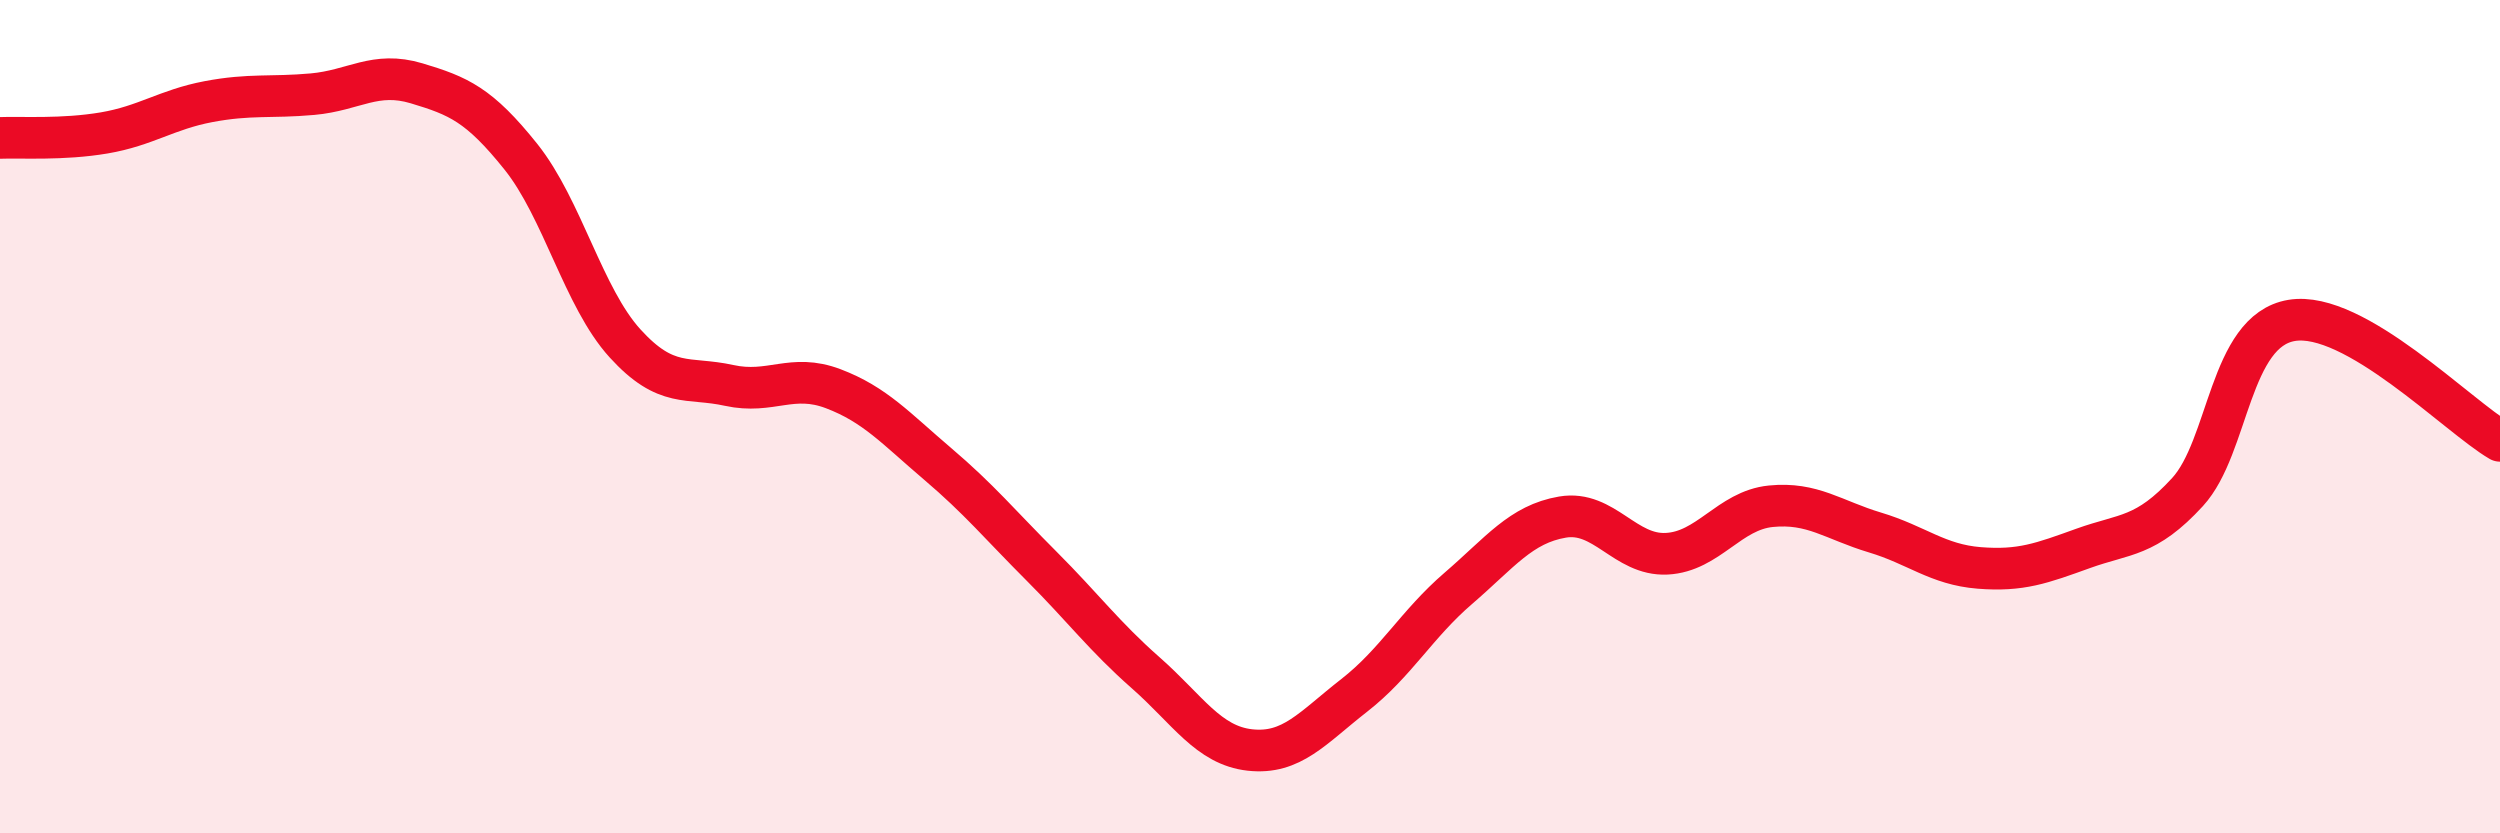
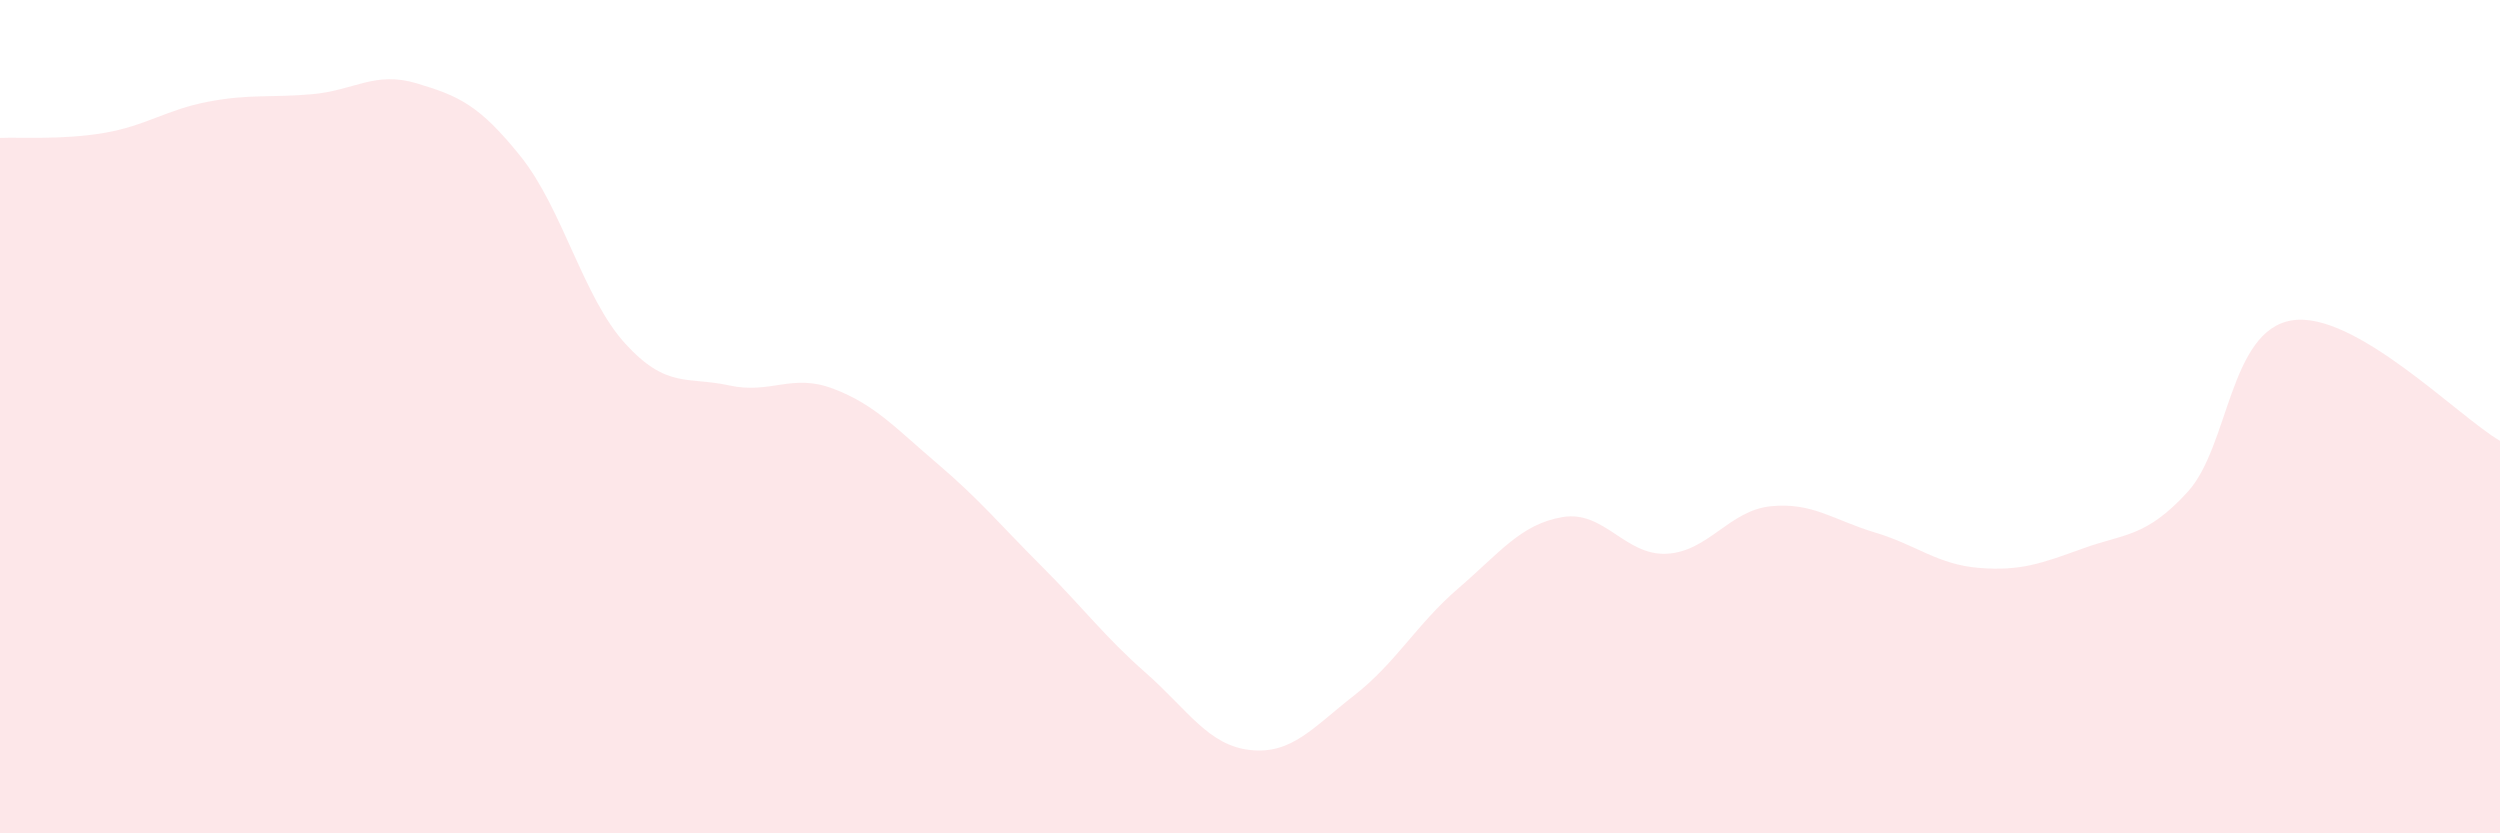
<svg xmlns="http://www.w3.org/2000/svg" width="60" height="20" viewBox="0 0 60 20">
  <path d="M 0,3.31 C 0.5,3.29 1.5,3.36 2.5,3.19 C 3.5,3.02 4,2.63 5,2.44 C 6,2.25 6.5,2.35 7.5,2.26 C 8.5,2.17 9,1.7 10,2 C 11,2.3 11.5,2.51 12.5,3.76 C 13.5,5.01 14,7.14 15,8.24 C 16,9.34 16.5,9.03 17.5,9.25 C 18.5,9.47 19,8.95 20,9.33 C 21,9.71 21.5,10.28 22.5,11.13 C 23.5,11.98 24,12.59 25,13.59 C 26,14.59 26.5,15.27 27.5,16.15 C 28.5,17.03 29,17.89 30,18 C 31,18.11 31.5,17.47 32.5,16.69 C 33.5,15.91 34,14.98 35,14.12 C 36,13.26 36.5,12.58 37.5,12.41 C 38.5,12.24 39,13.34 40,13.29 C 41,13.24 41.5,12.25 42.5,12.15 C 43.5,12.05 44,12.48 45,12.78 C 46,13.08 46.5,13.55 47.5,13.63 C 48.5,13.71 49,13.52 50,13.16 C 51,12.8 51.5,12.9 52.5,11.81 C 53.5,10.72 53.5,7.94 55,7.69 C 56.5,7.44 59,10 60,10.58L60 20L0 20Z" fill="#EB0A25" opacity="0.1" stroke-linecap="round" stroke-linejoin="round" />
-   <path d="M 0,3.31 C 0.5,3.29 1.5,3.36 2.5,3.19 C 3.5,3.02 4,2.63 5,2.44 C 6,2.25 6.5,2.35 7.5,2.26 C 8.5,2.17 9,1.7 10,2 C 11,2.3 11.5,2.51 12.5,3.76 C 13.5,5.01 14,7.14 15,8.24 C 16,9.34 16.5,9.03 17.5,9.25 C 18.5,9.47 19,8.95 20,9.33 C 21,9.71 21.5,10.28 22.5,11.13 C 23.5,11.98 24,12.59 25,13.59 C 26,14.59 26.5,15.27 27.5,16.15 C 28.5,17.03 29,17.89 30,18 C 31,18.11 31.5,17.47 32.5,16.69 C 33.5,15.91 34,14.98 35,14.12 C 36,13.26 36.5,12.58 37.5,12.41 C 38.5,12.24 39,13.34 40,13.29 C 41,13.24 41.5,12.25 42.5,12.15 C 43.5,12.05 44,12.48 45,12.78 C 46,13.08 46.5,13.55 47.5,13.63 C 48.5,13.71 49,13.52 50,13.16 C 51,12.8 51.5,12.9 52.5,11.81 C 53.5,10.72 53.5,7.94 55,7.69 C 56.5,7.44 59,10 60,10.58" stroke="#EB0A25" stroke-width="1" fill="none" stroke-linecap="round" stroke-linejoin="round" />
</svg>